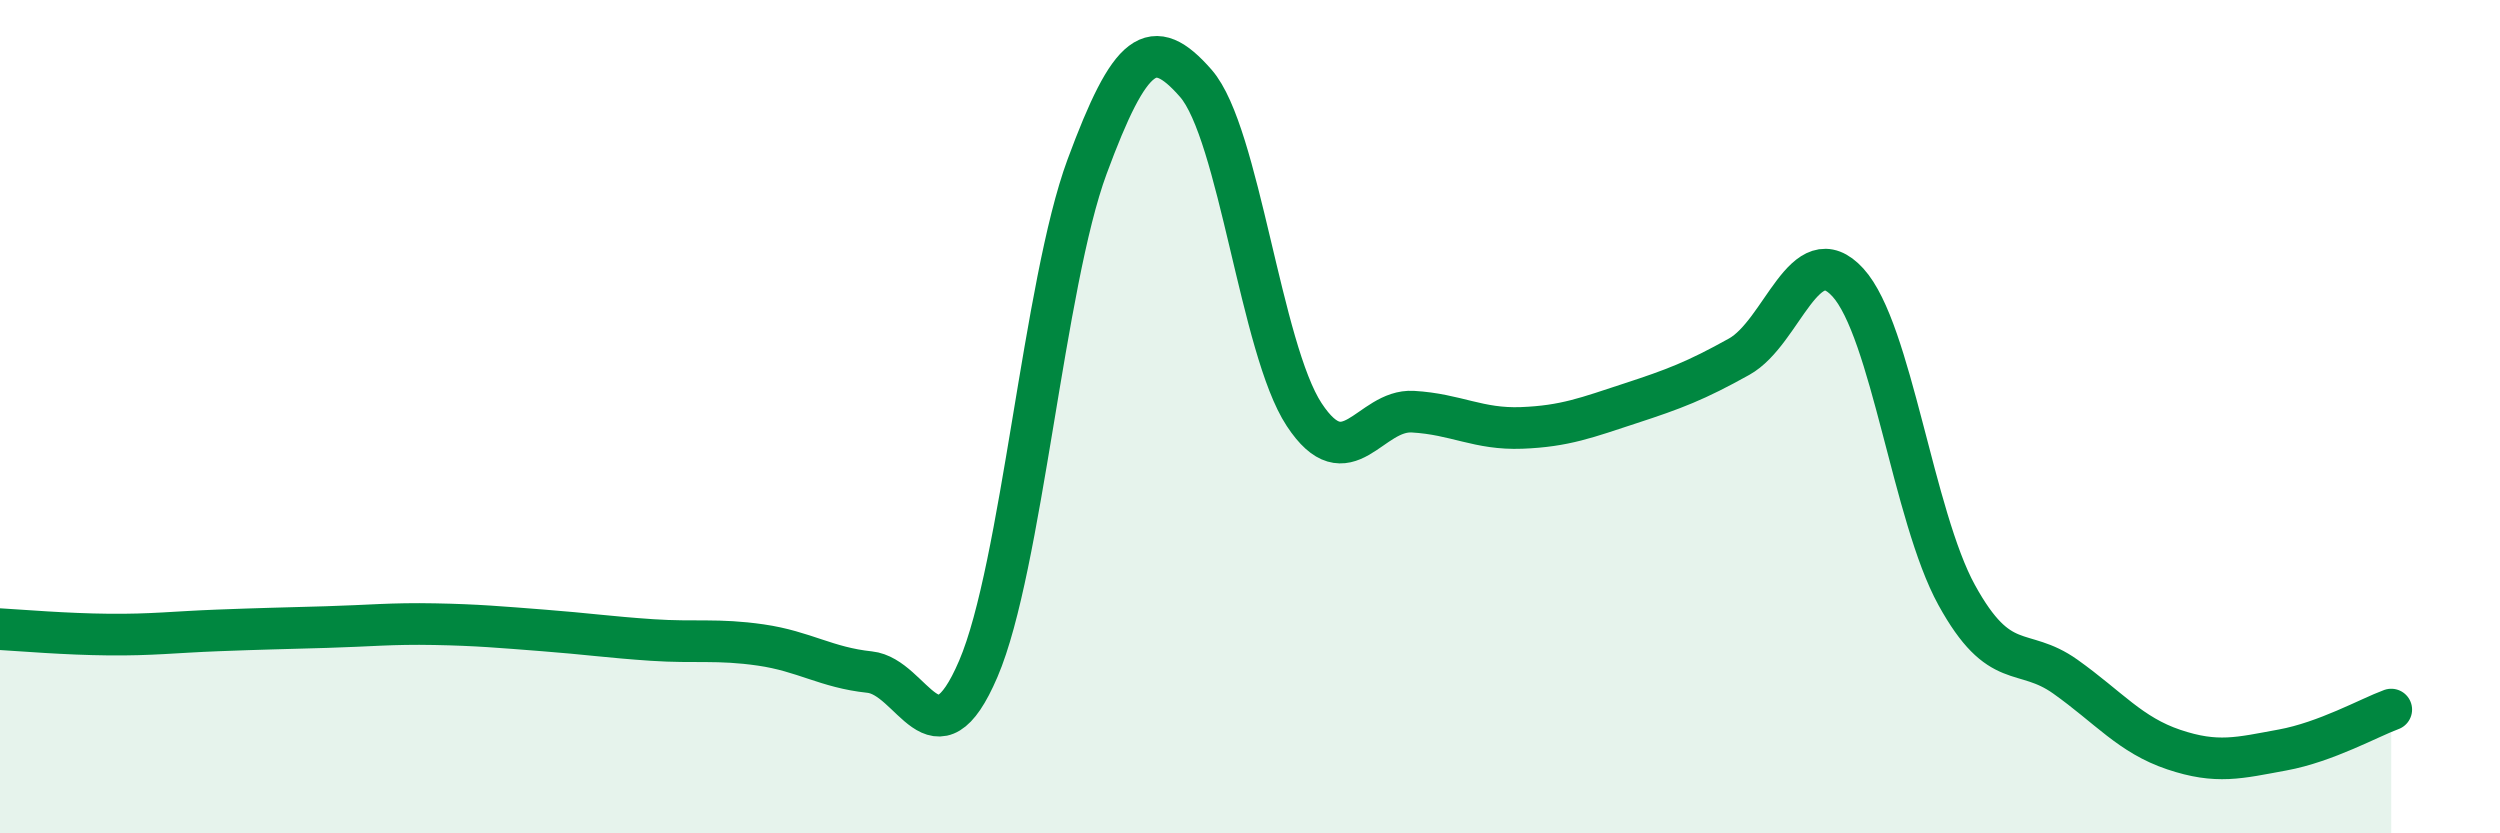
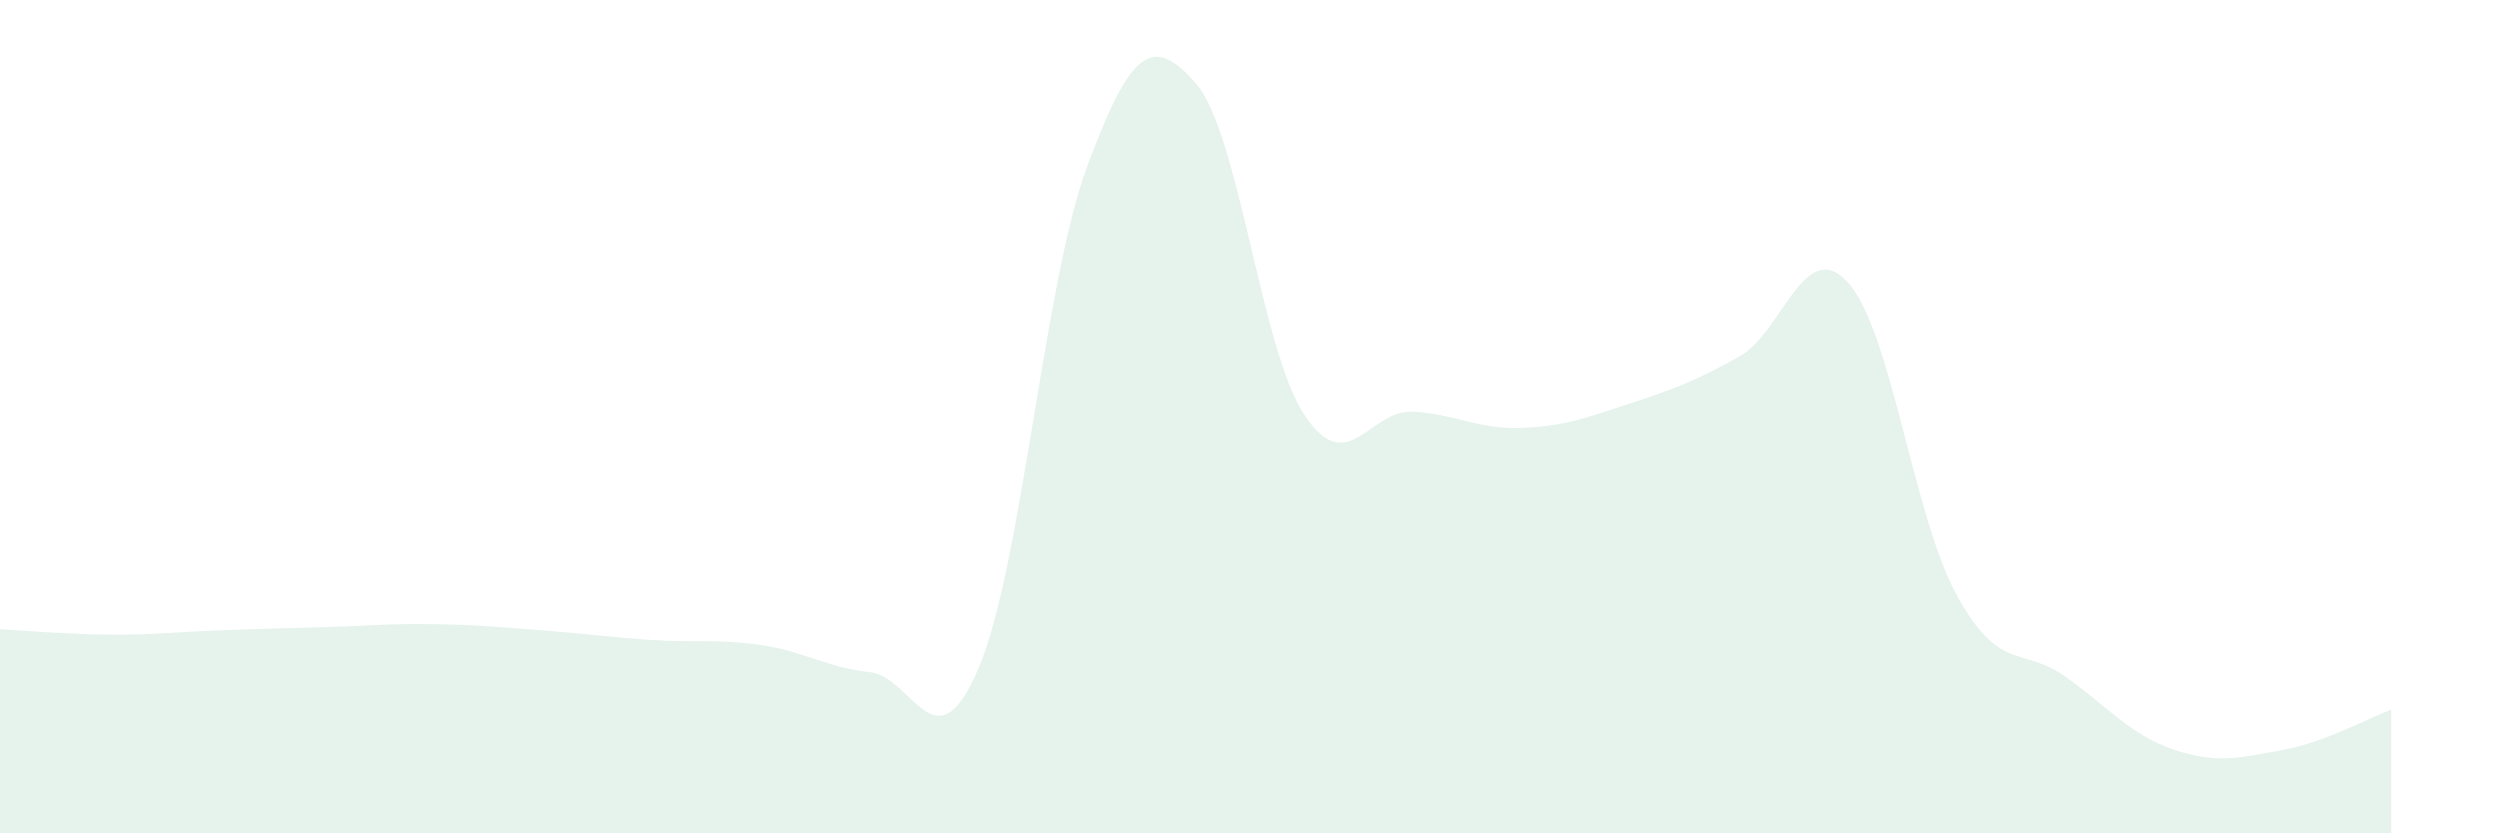
<svg xmlns="http://www.w3.org/2000/svg" width="60" height="20" viewBox="0 0 60 20">
  <path d="M 0,15.1 C 0.52,15.13 1.57,15.22 2.61,15.23 C 3.65,15.24 4.18,15.17 5.22,15.13 C 6.26,15.09 6.79,15.08 7.83,15.05 C 8.87,15.02 9.39,14.96 10.43,14.98 C 11.47,15 12,15.05 13.04,15.13 C 14.08,15.21 14.61,15.29 15.65,15.36 C 16.69,15.43 17.22,15.33 18.26,15.48 C 19.3,15.63 19.83,16.02 20.87,16.13 C 21.91,16.24 22.44,18.48 23.48,16.05 C 24.52,13.62 25.05,6.81 26.09,4 C 27.13,1.19 27.66,0.81 28.7,2 C 29.74,3.19 30.26,8.37 31.3,9.95 C 32.34,11.53 32.87,9.82 33.91,9.88 C 34.95,9.94 35.48,10.31 36.52,10.27 C 37.56,10.23 38.09,10.02 39.13,9.68 C 40.17,9.34 40.7,9.14 41.74,8.56 C 42.78,7.98 43.31,5.64 44.35,6.78 C 45.39,7.92 45.92,12.39 46.96,14.28 C 48,16.17 48.53,15.5 49.57,16.24 C 50.61,16.98 51.13,17.64 52.17,17.99 C 53.21,18.34 53.74,18.19 54.78,18 C 55.82,17.81 56.87,17.22 57.39,17.03L57.39 20L0 20Z" fill="#008740" opacity="0.1" stroke-linecap="round" stroke-linejoin="round" />
-   <path d="M 0,15.1 C 0.52,15.13 1.57,15.22 2.61,15.23 C 3.65,15.24 4.18,15.17 5.22,15.13 C 6.26,15.09 6.79,15.08 7.83,15.05 C 8.87,15.02 9.39,14.96 10.43,14.98 C 11.47,15 12,15.05 13.04,15.13 C 14.08,15.21 14.61,15.29 15.65,15.36 C 16.69,15.43 17.22,15.33 18.26,15.48 C 19.3,15.63 19.83,16.02 20.87,16.13 C 21.91,16.24 22.44,18.48 23.48,16.05 C 24.52,13.62 25.05,6.81 26.09,4 C 27.13,1.19 27.66,0.81 28.7,2 C 29.74,3.19 30.26,8.37 31.3,9.95 C 32.34,11.53 32.87,9.82 33.91,9.88 C 34.95,9.94 35.48,10.31 36.52,10.27 C 37.56,10.23 38.09,10.02 39.13,9.68 C 40.17,9.34 40.7,9.14 41.74,8.56 C 42.78,7.98 43.31,5.64 44.35,6.78 C 45.39,7.92 45.92,12.39 46.96,14.28 C 48,16.17 48.53,15.5 49.57,16.24 C 50.61,16.98 51.13,17.64 52.17,17.99 C 53.21,18.34 53.74,18.19 54.78,18 C 55.82,17.81 56.87,17.22 57.39,17.03" stroke="#008740" stroke-width="1" fill="none" stroke-linecap="round" stroke-linejoin="round" />
</svg>